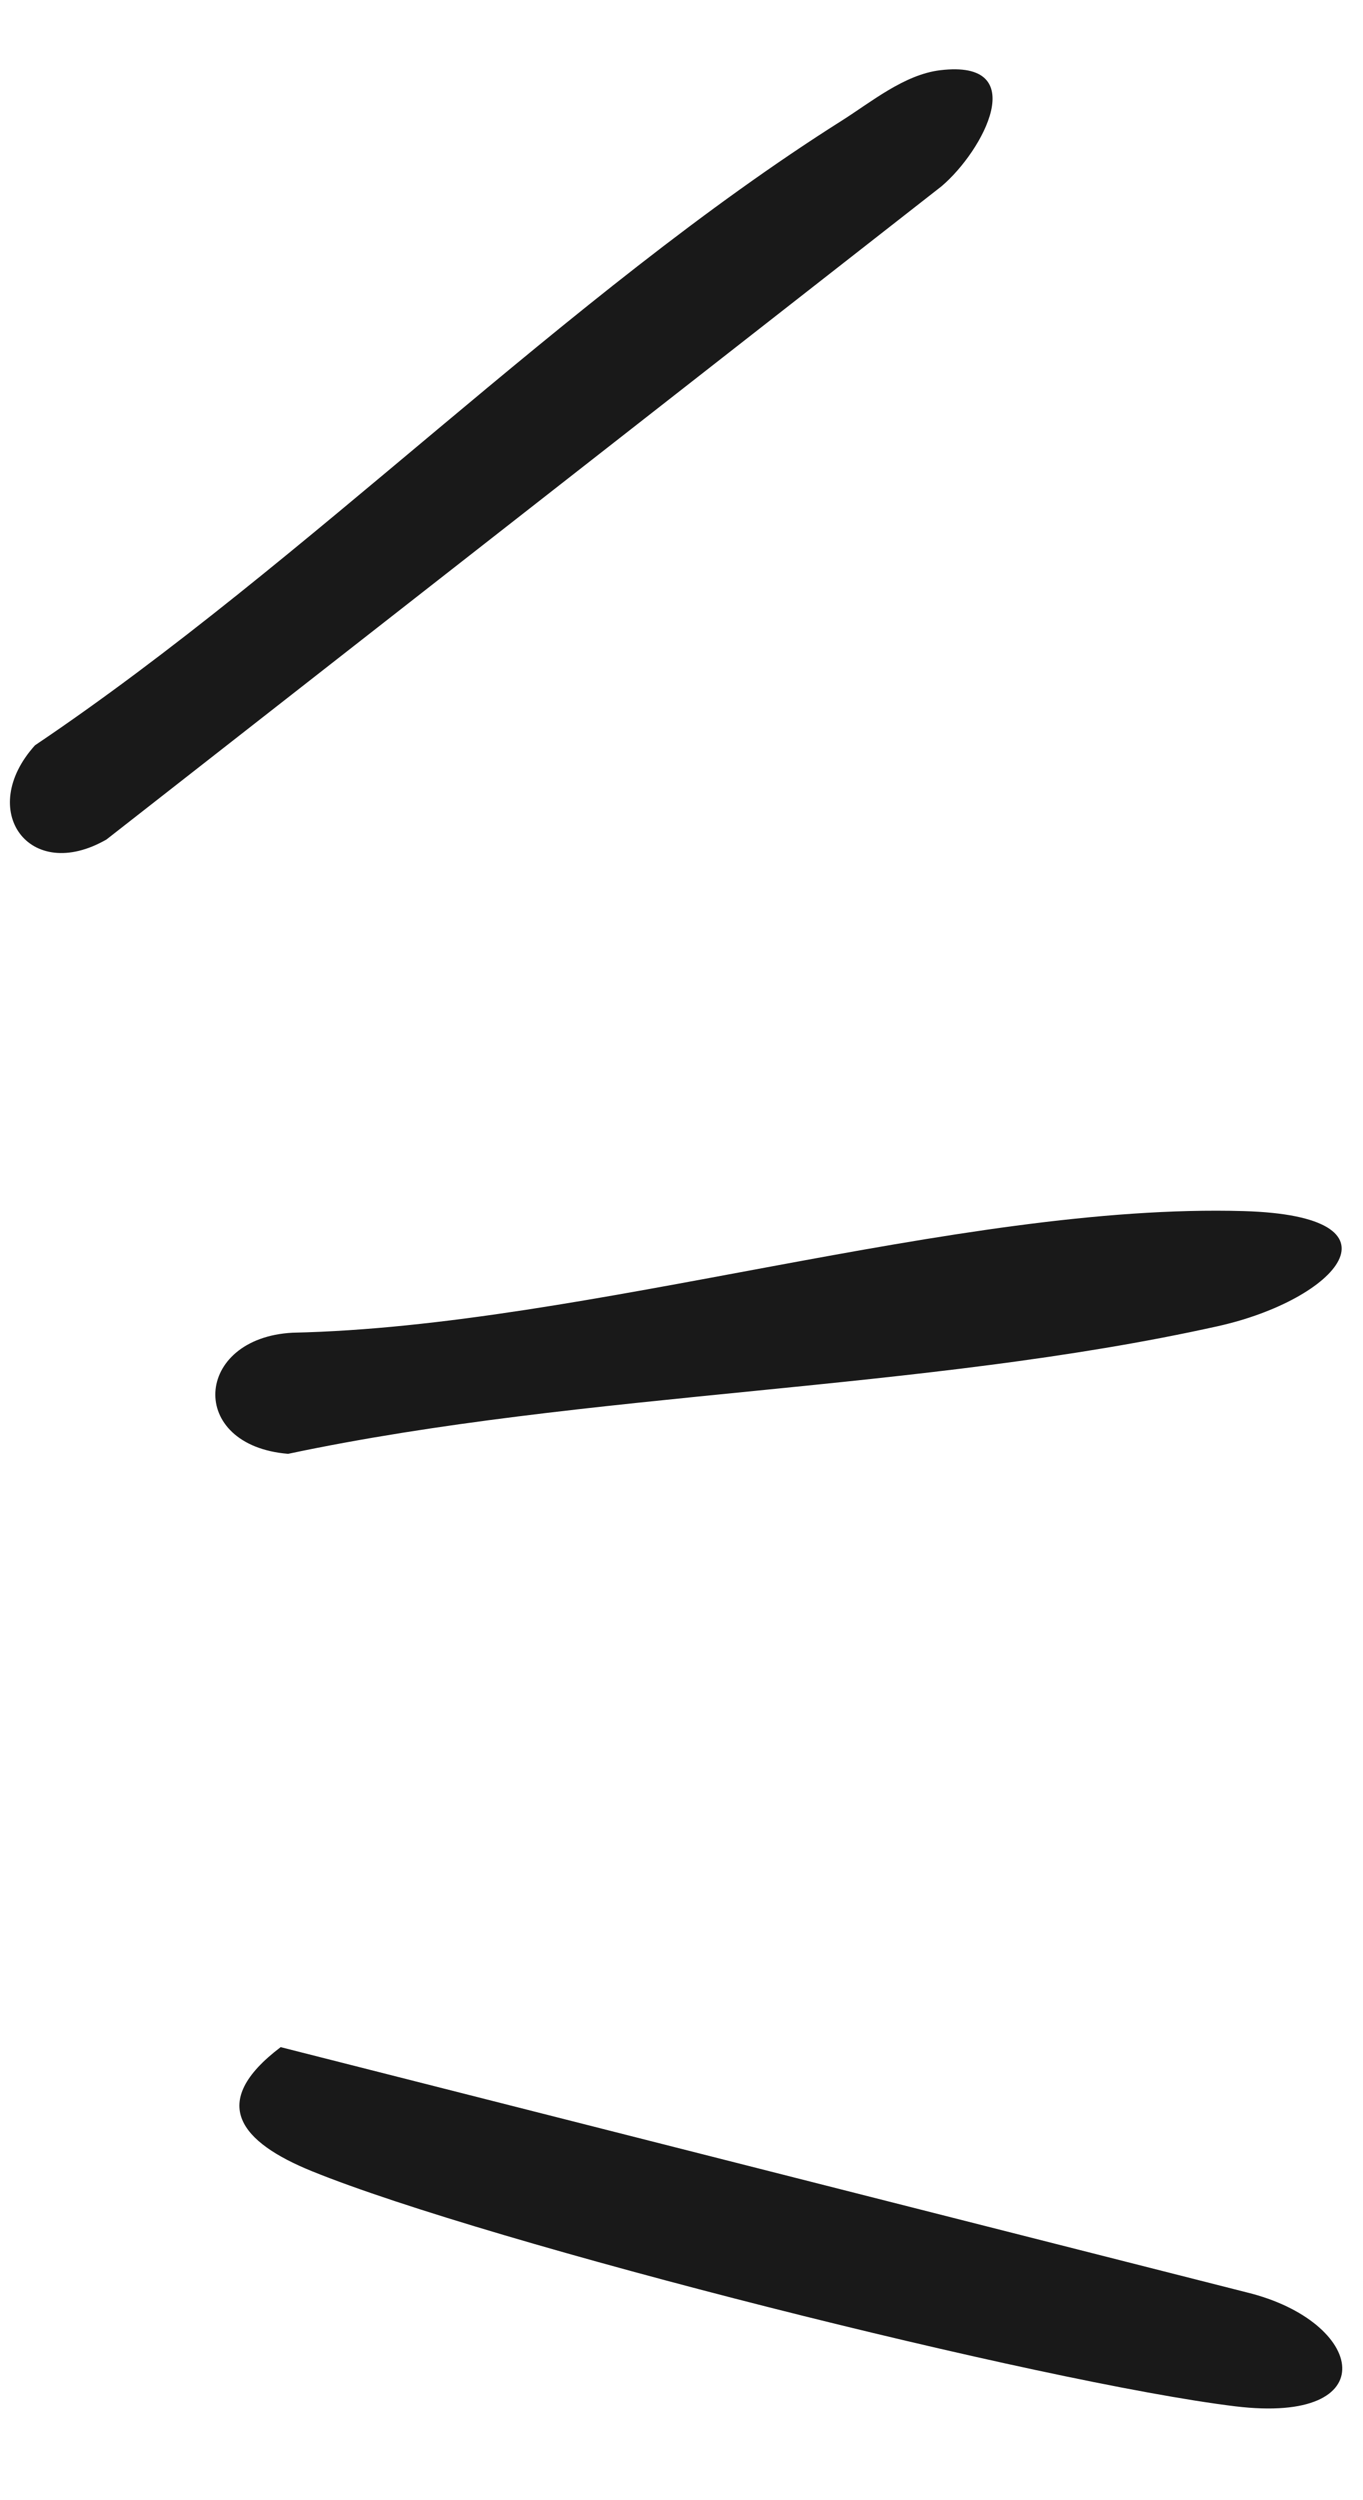
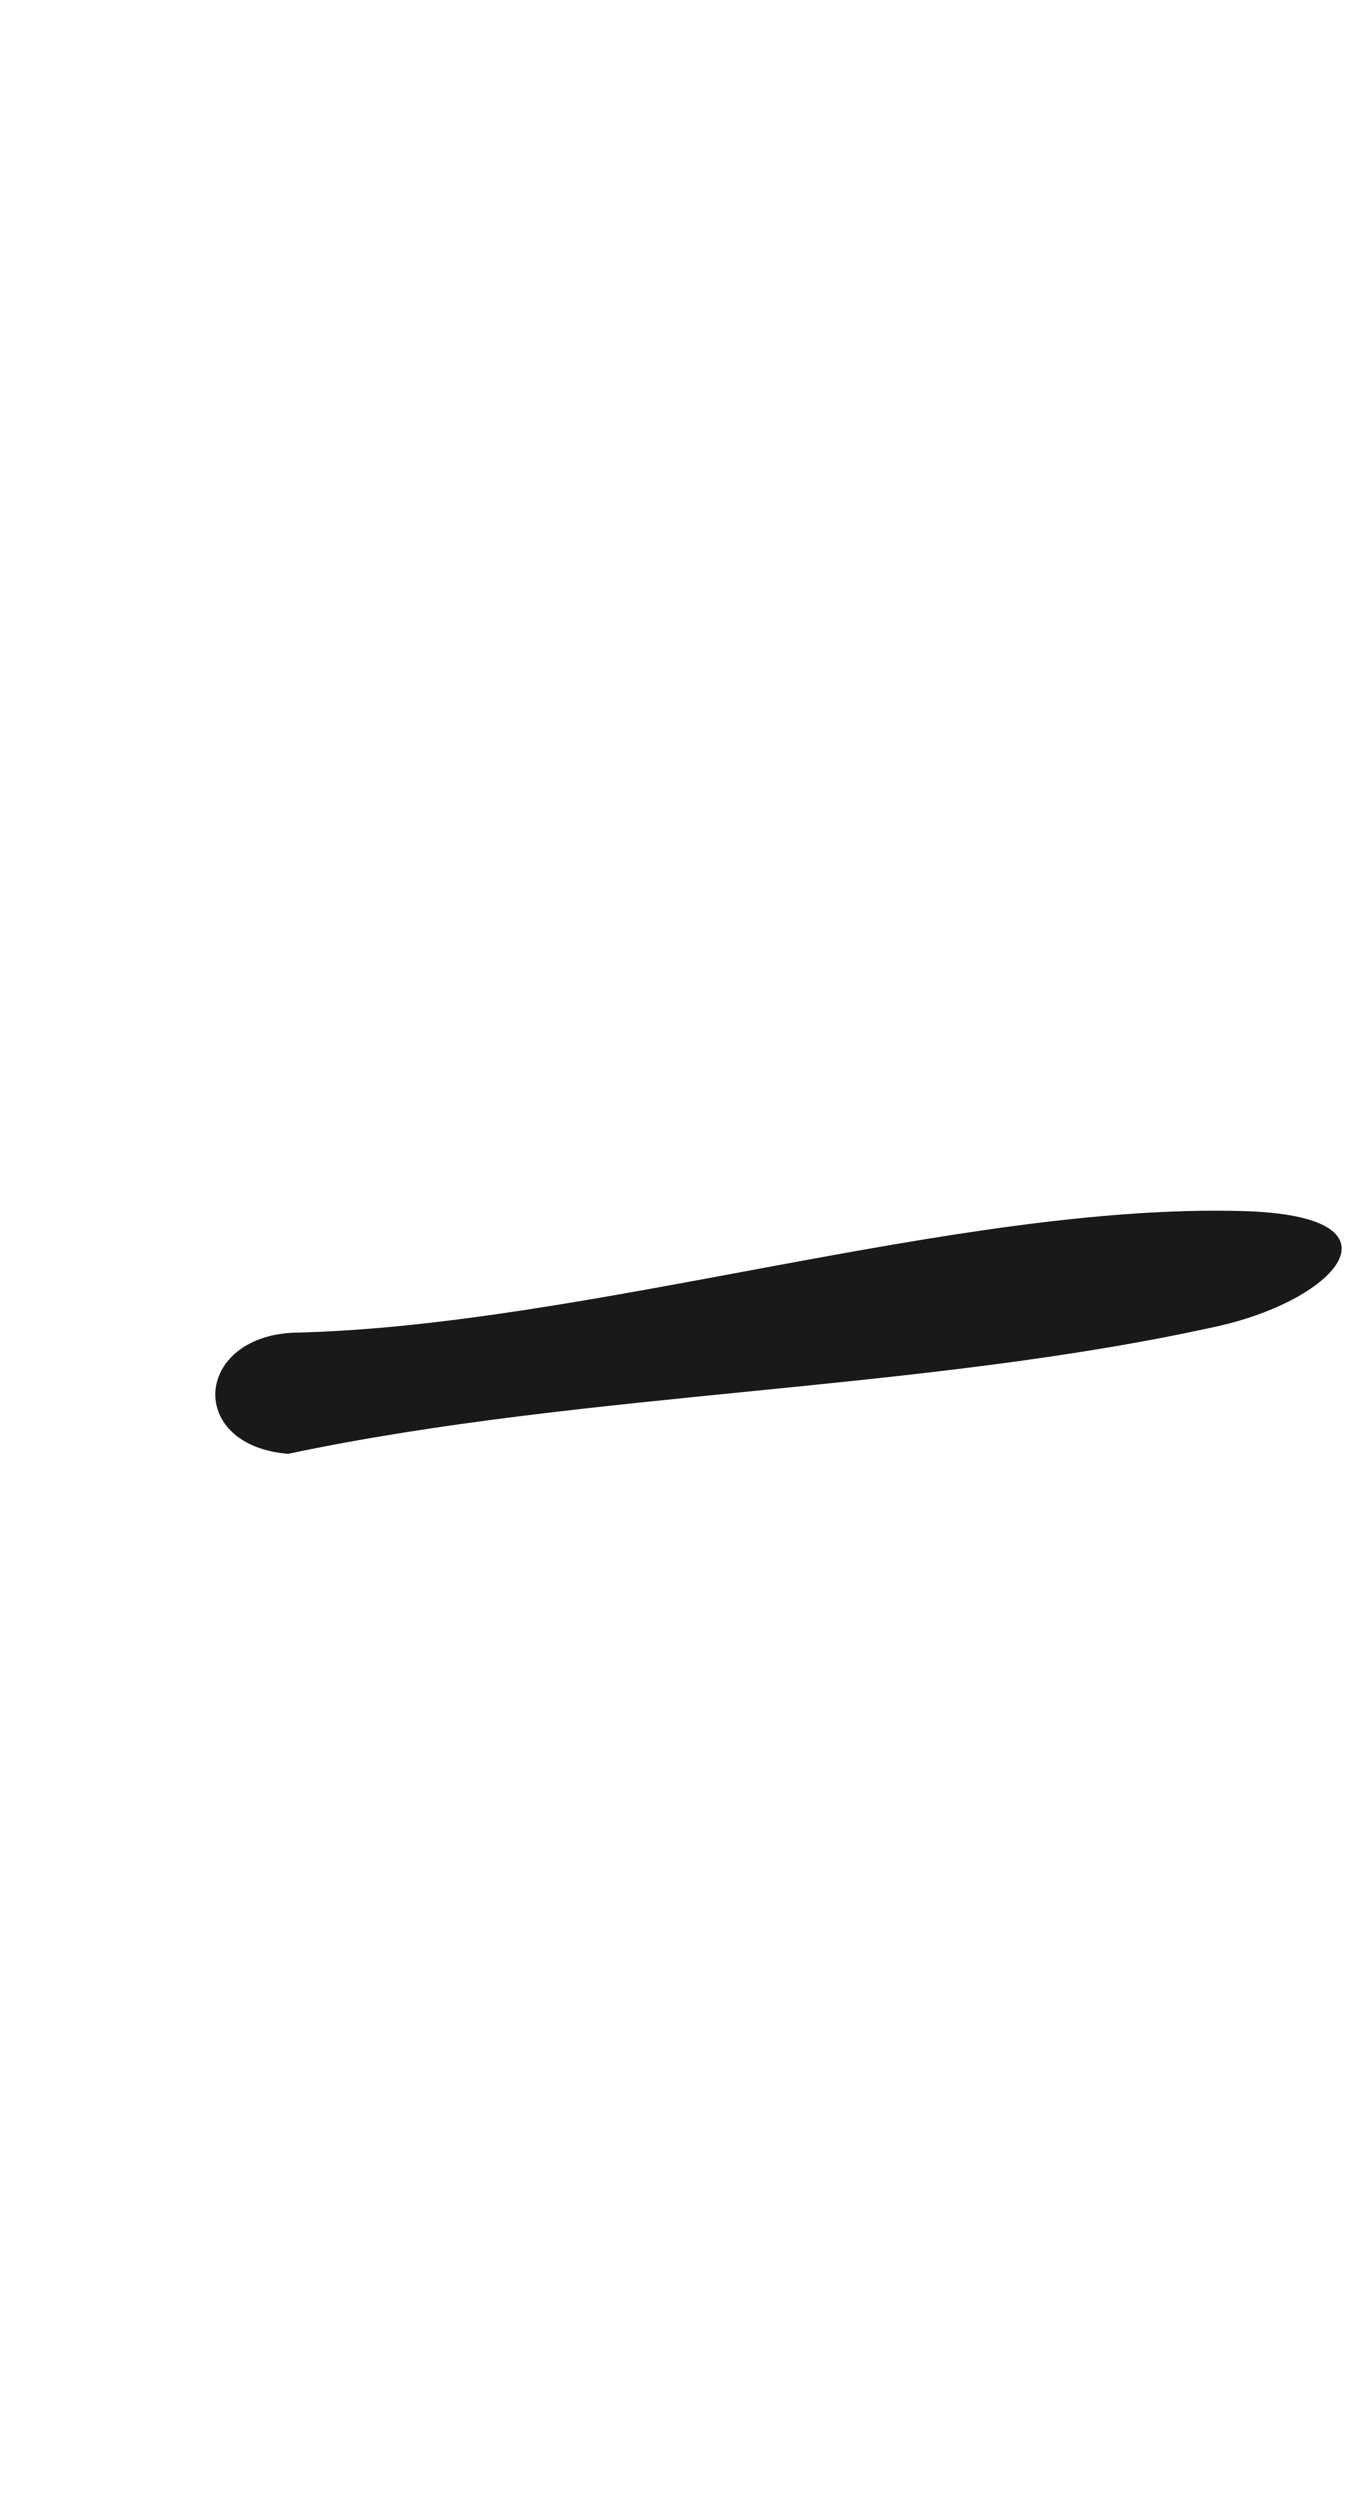
<svg xmlns="http://www.w3.org/2000/svg" id="b" data-name="Layer 2" width="120" height="220" viewBox="0 0 120 220">
  <g id="c" data-name="Layer 1">
    <g>
      <g>
-         <path d="M82.766,6.181c8.113-.985,3.815,7.087.127,10.211L9.377,73.868c-6.804,3.914-11.47-2.564-6.295-8.287C27.123,49.406,49.908,25.907,74.114,10.614c2.584-1.632,5.49-4.049,8.652-4.433Z" fill="#191919" />
        <g>
-           <path d="M109.498,106.569c14.763.428,8.262,7.785-2.297,10.132-25.989,5.777-55.516,5.663-81.835,11.227-8.917-.729-8.294-10.205.403-10.659,25.955-.549,58.541-11.43,83.729-10.7Z" fill="#191919" />
-           <path d="M24.71,180.135l85.071,21.584c10.468,2.566,12.251,11.638-1.03,10.021-16.891-2.056-65.627-14.321-81.299-20.692-6.234-2.534-9.229-6.002-2.742-10.913Z" fill="#191919" />
+           <path d="M109.498,106.569c14.763.428,8.262,7.785-2.297,10.132-25.989,5.777-55.516,5.663-81.835,11.227-8.917-.729-8.294-10.205.403-10.659,25.955-.549,58.541-11.43,83.729-10.7" fill="#191919" />
        </g>
      </g>
-       <rect width="120" height="220" fill="none" />
    </g>
  </g>
</svg>